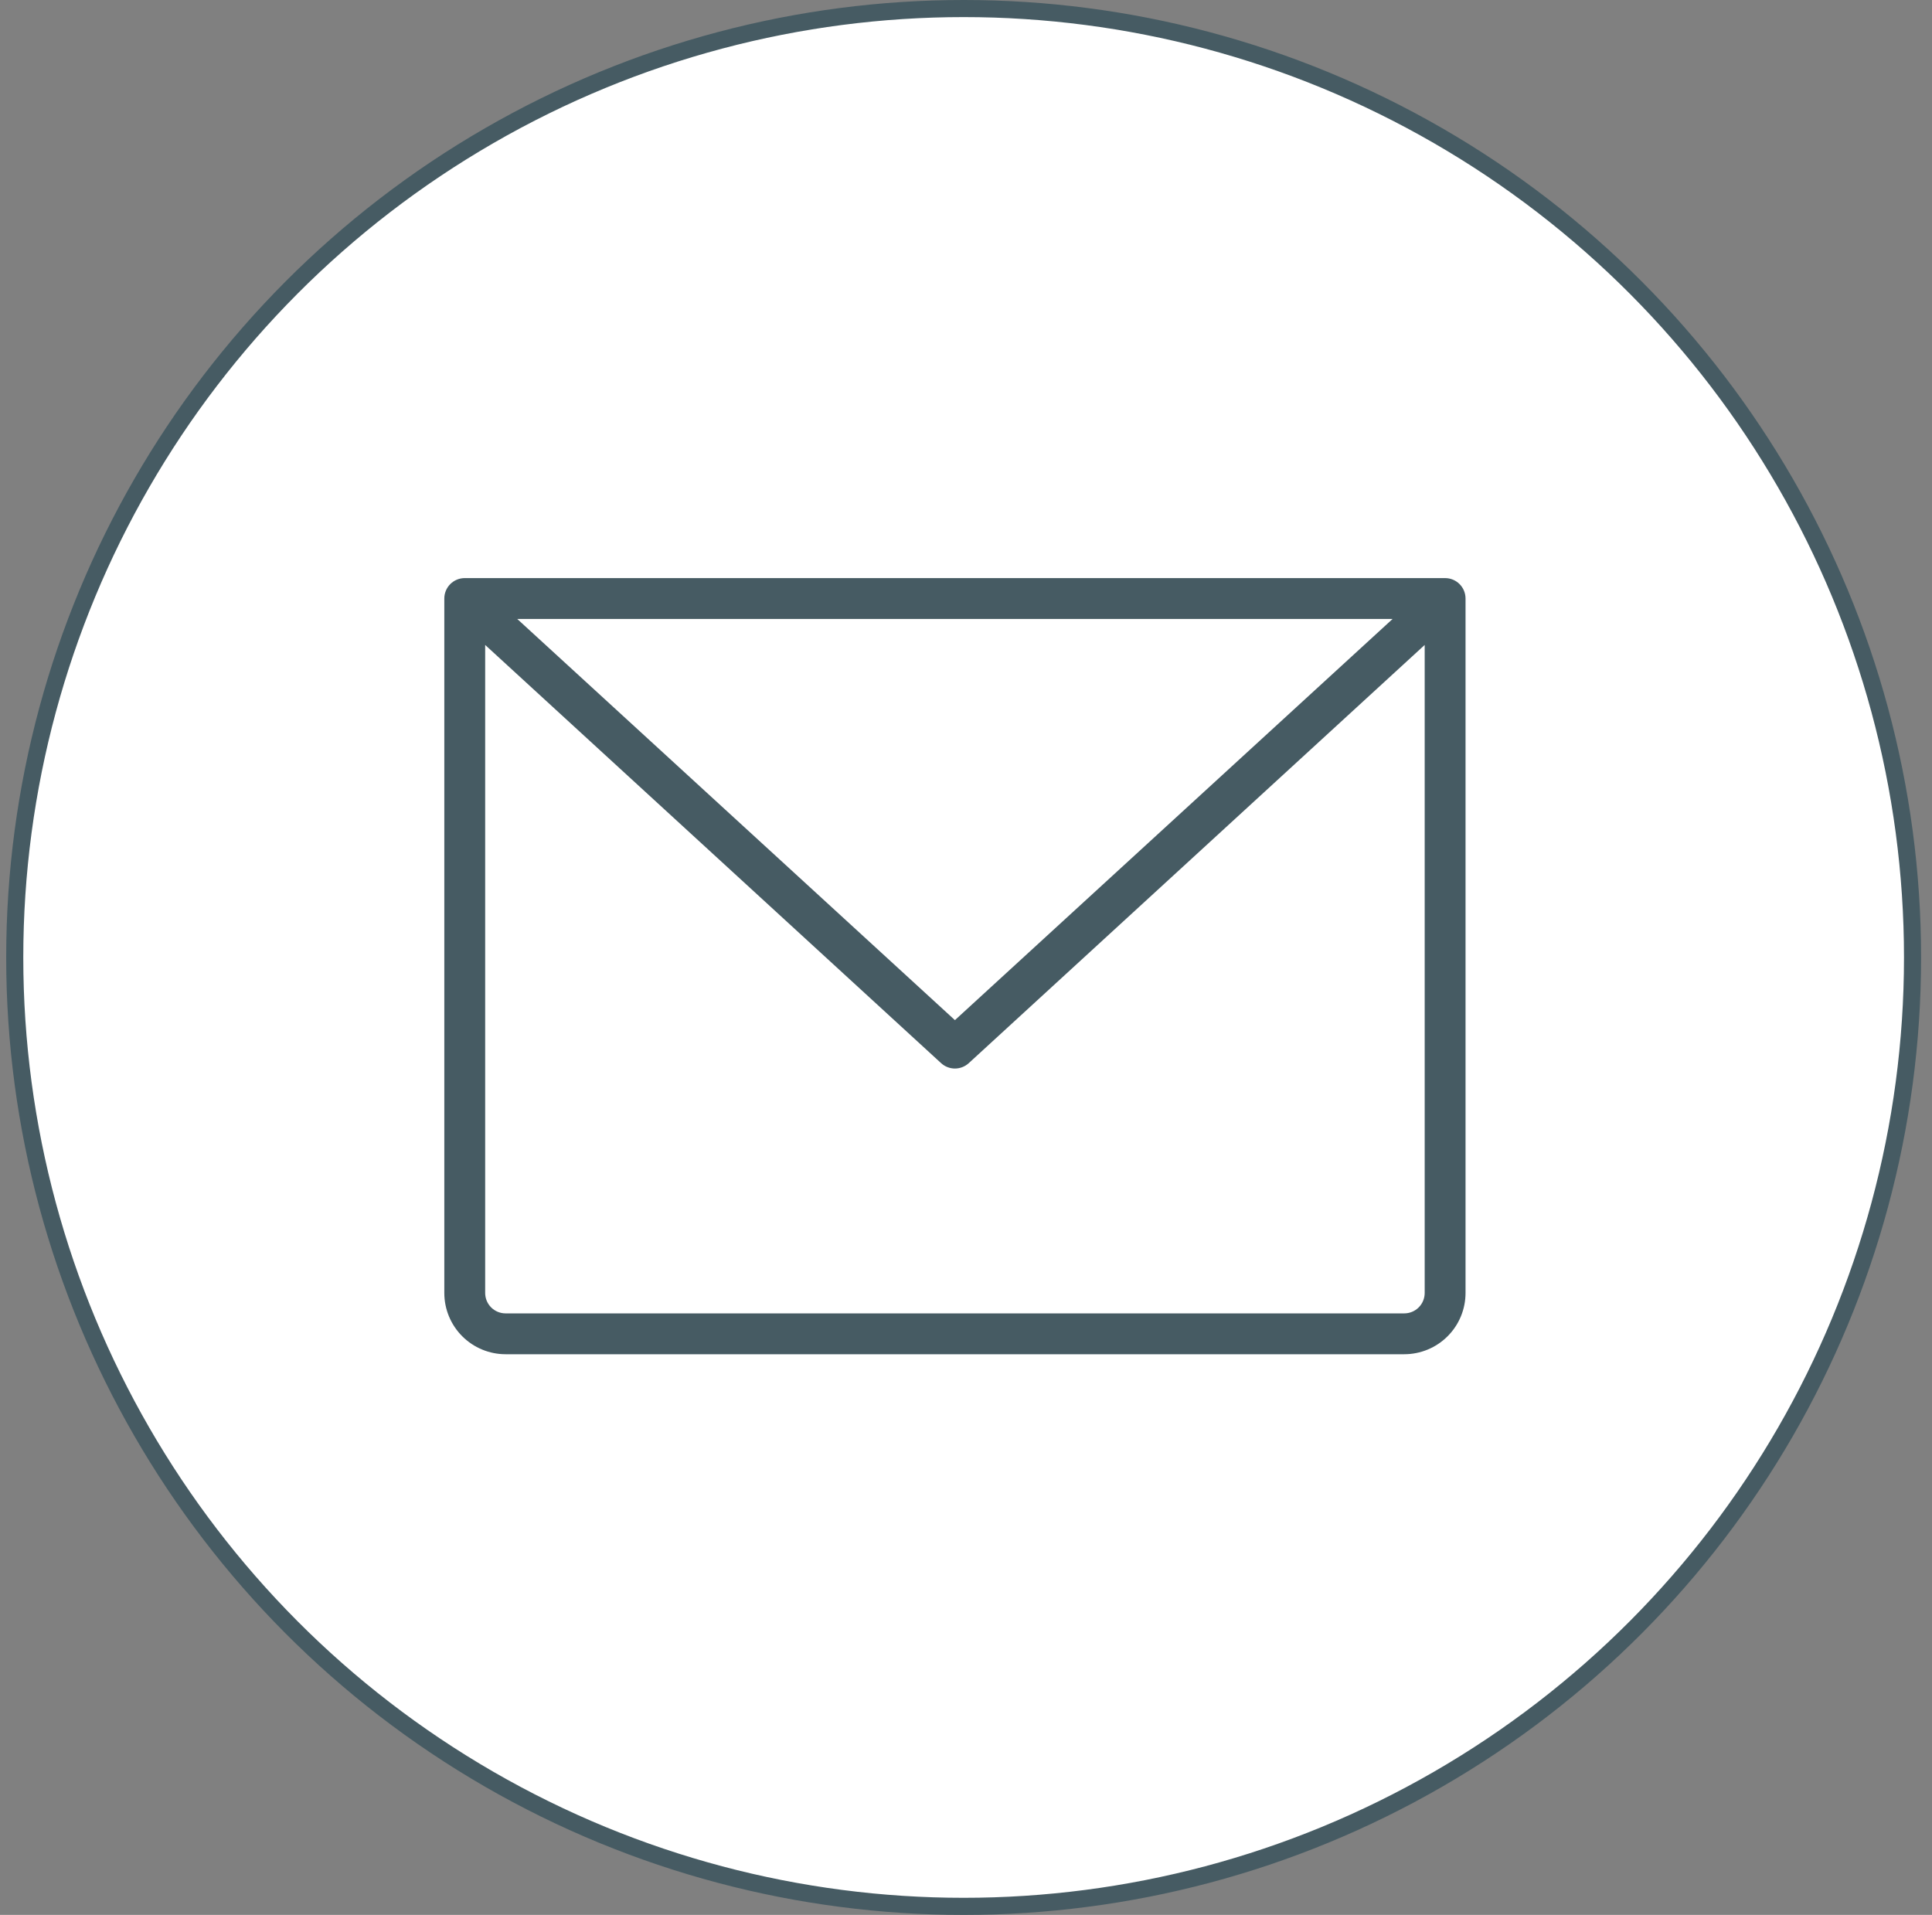
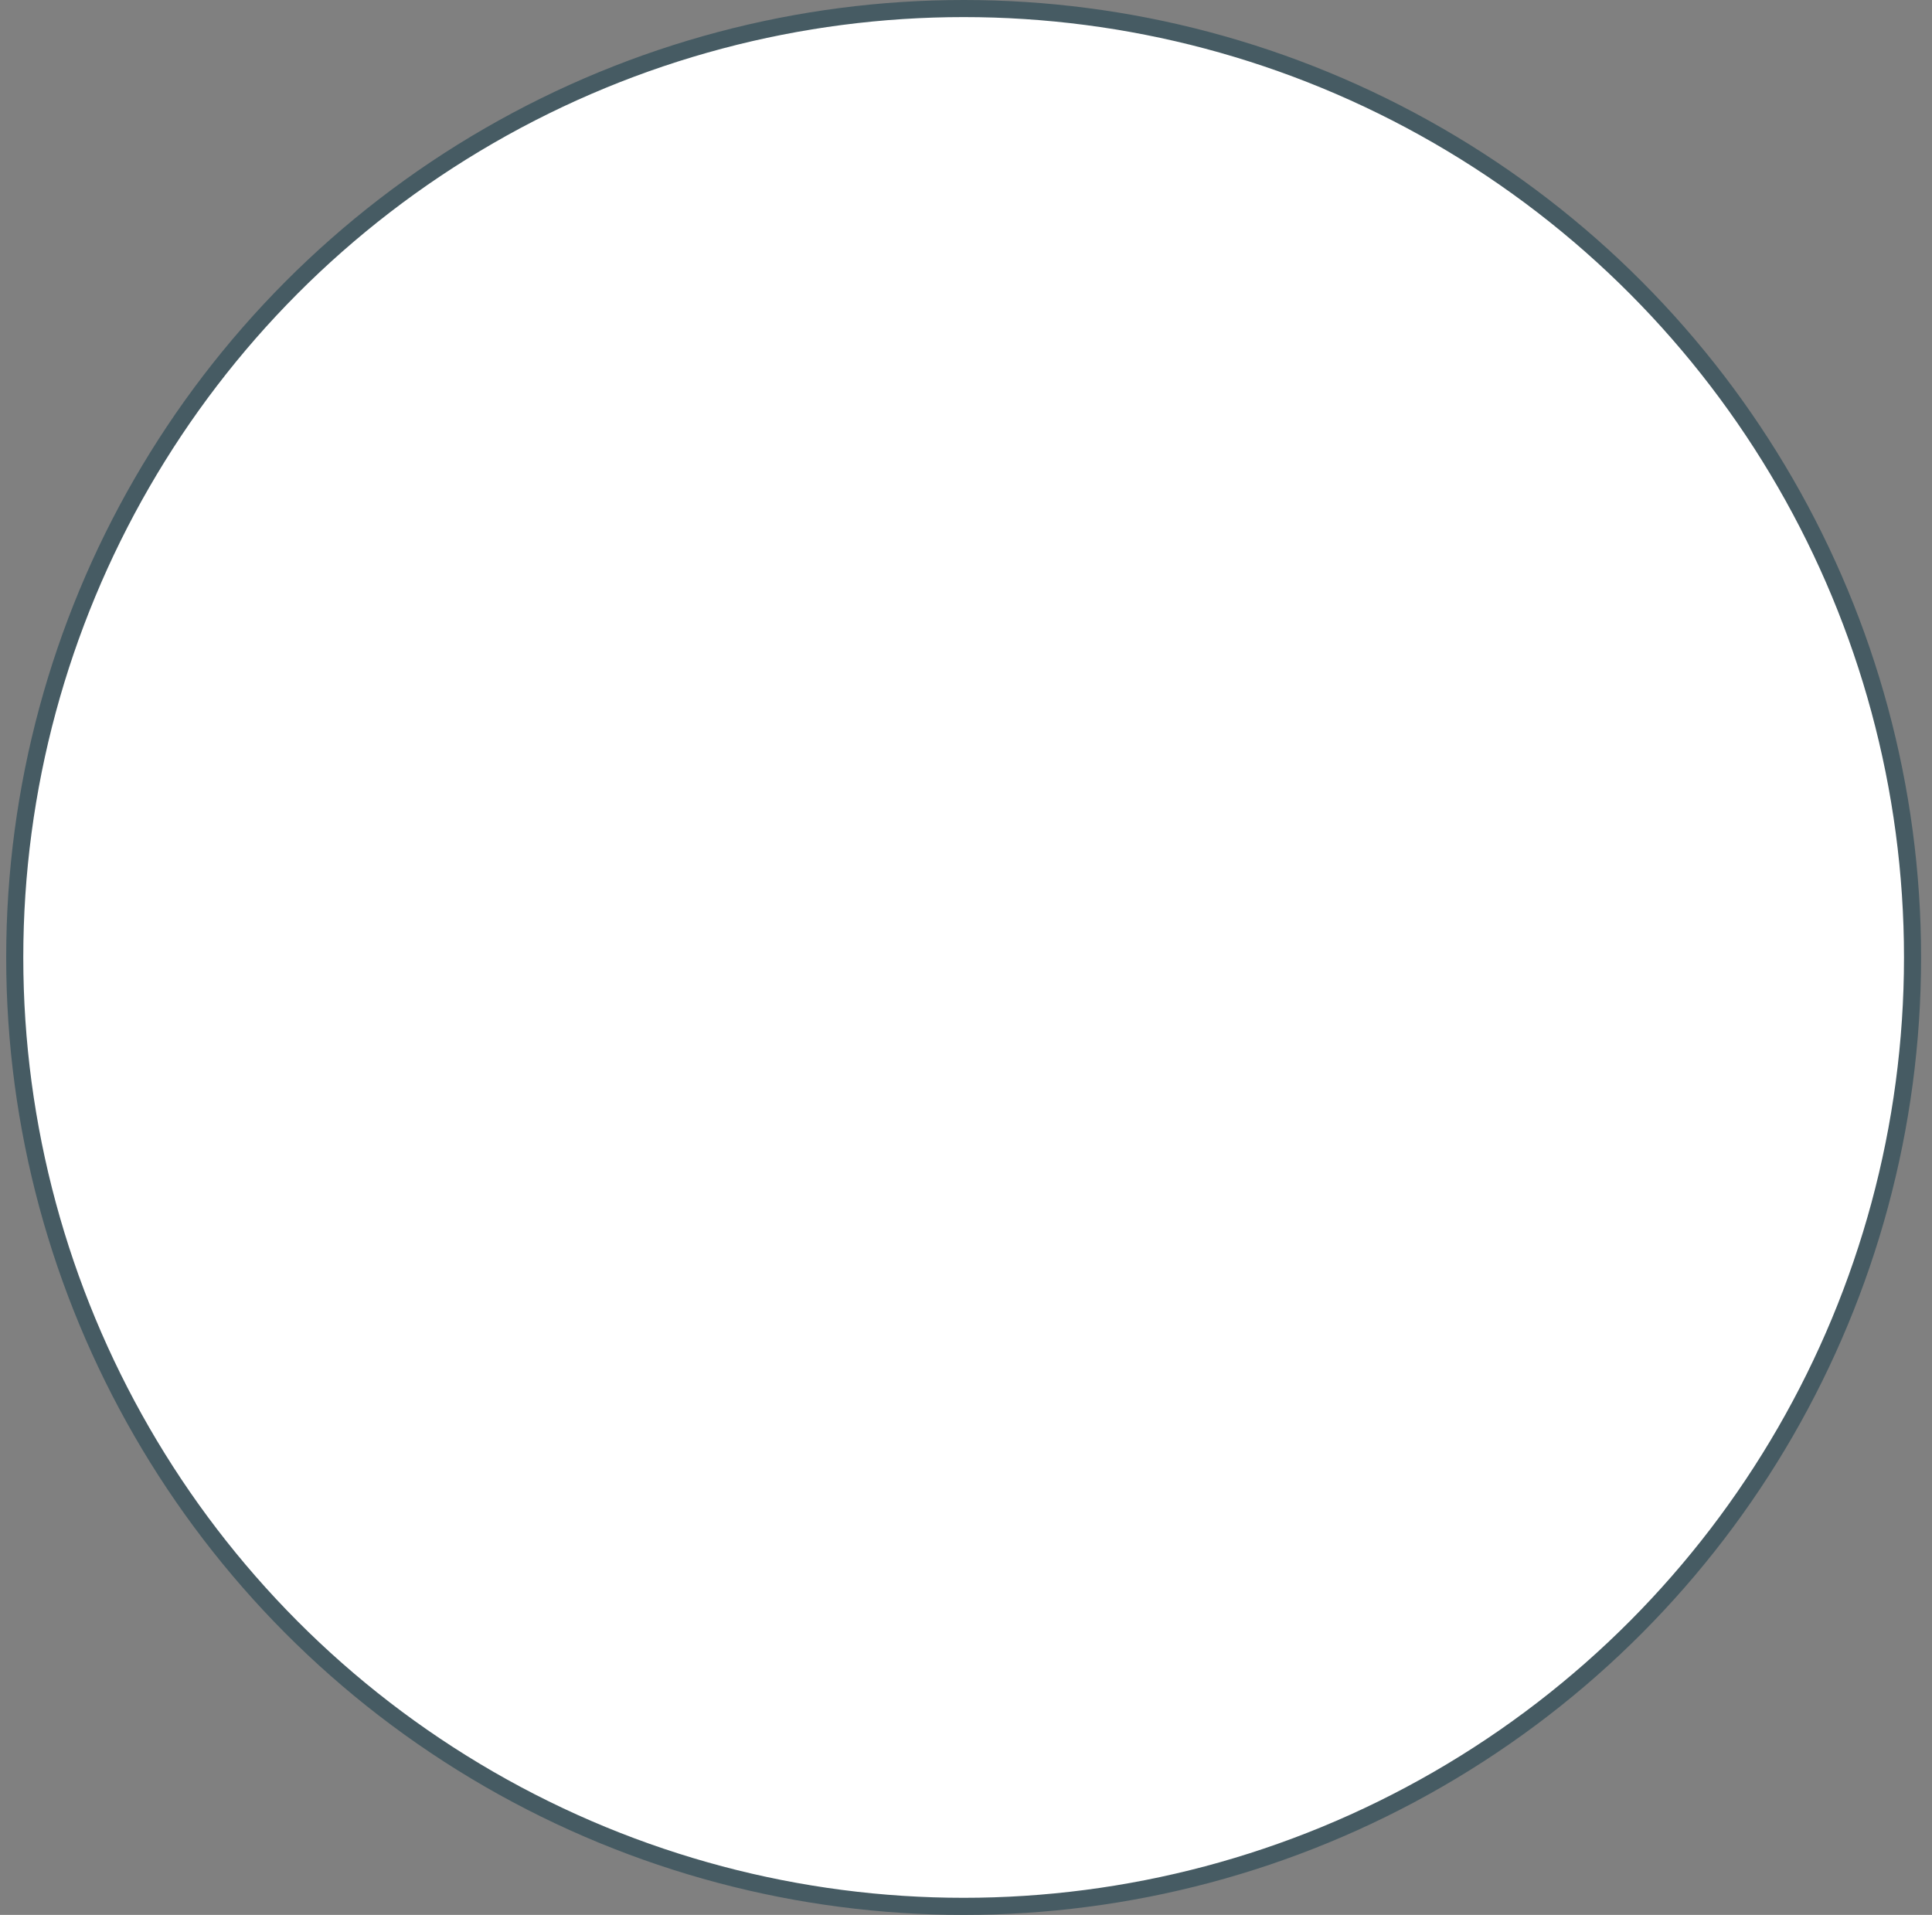
<svg xmlns="http://www.w3.org/2000/svg" width="113" height="112" viewBox="0 0 113 112" fill="none">
  <rect x="0" y="0" width="113" height="112" fill="#808080" stroke="none" />
  <circle cx="56.362" cy="56" r="55.5" fill="white" stroke="#465B63" />
-   <path d="M84.522 33.812H27.182C26.865 33.812 26.561 33.938 26.337 34.162C26.113 34.386 25.987 34.69 25.987 35.007V75.623C25.987 76.574 26.365 77.485 27.037 78.157C27.709 78.829 28.621 79.207 29.571 79.207H82.133C83.084 79.207 83.995 78.829 84.667 78.157C85.34 77.485 85.717 76.574 85.717 75.623V35.007C85.717 34.69 85.591 34.386 85.367 34.162C85.143 33.938 84.839 33.812 84.522 33.812ZM81.452 36.201L55.852 59.666L30.252 36.201H81.452ZM82.133 76.818H29.571C29.254 76.818 28.95 76.692 28.726 76.468C28.502 76.244 28.377 75.94 28.377 75.623V37.722L55.046 62.184C55.266 62.385 55.554 62.497 55.852 62.497C56.151 62.497 56.438 62.385 56.659 62.184L83.328 37.722V75.623C83.328 75.94 83.202 76.244 82.978 76.468C82.754 76.692 82.45 76.818 82.133 76.818Z" fill="#465B63" />
</svg>